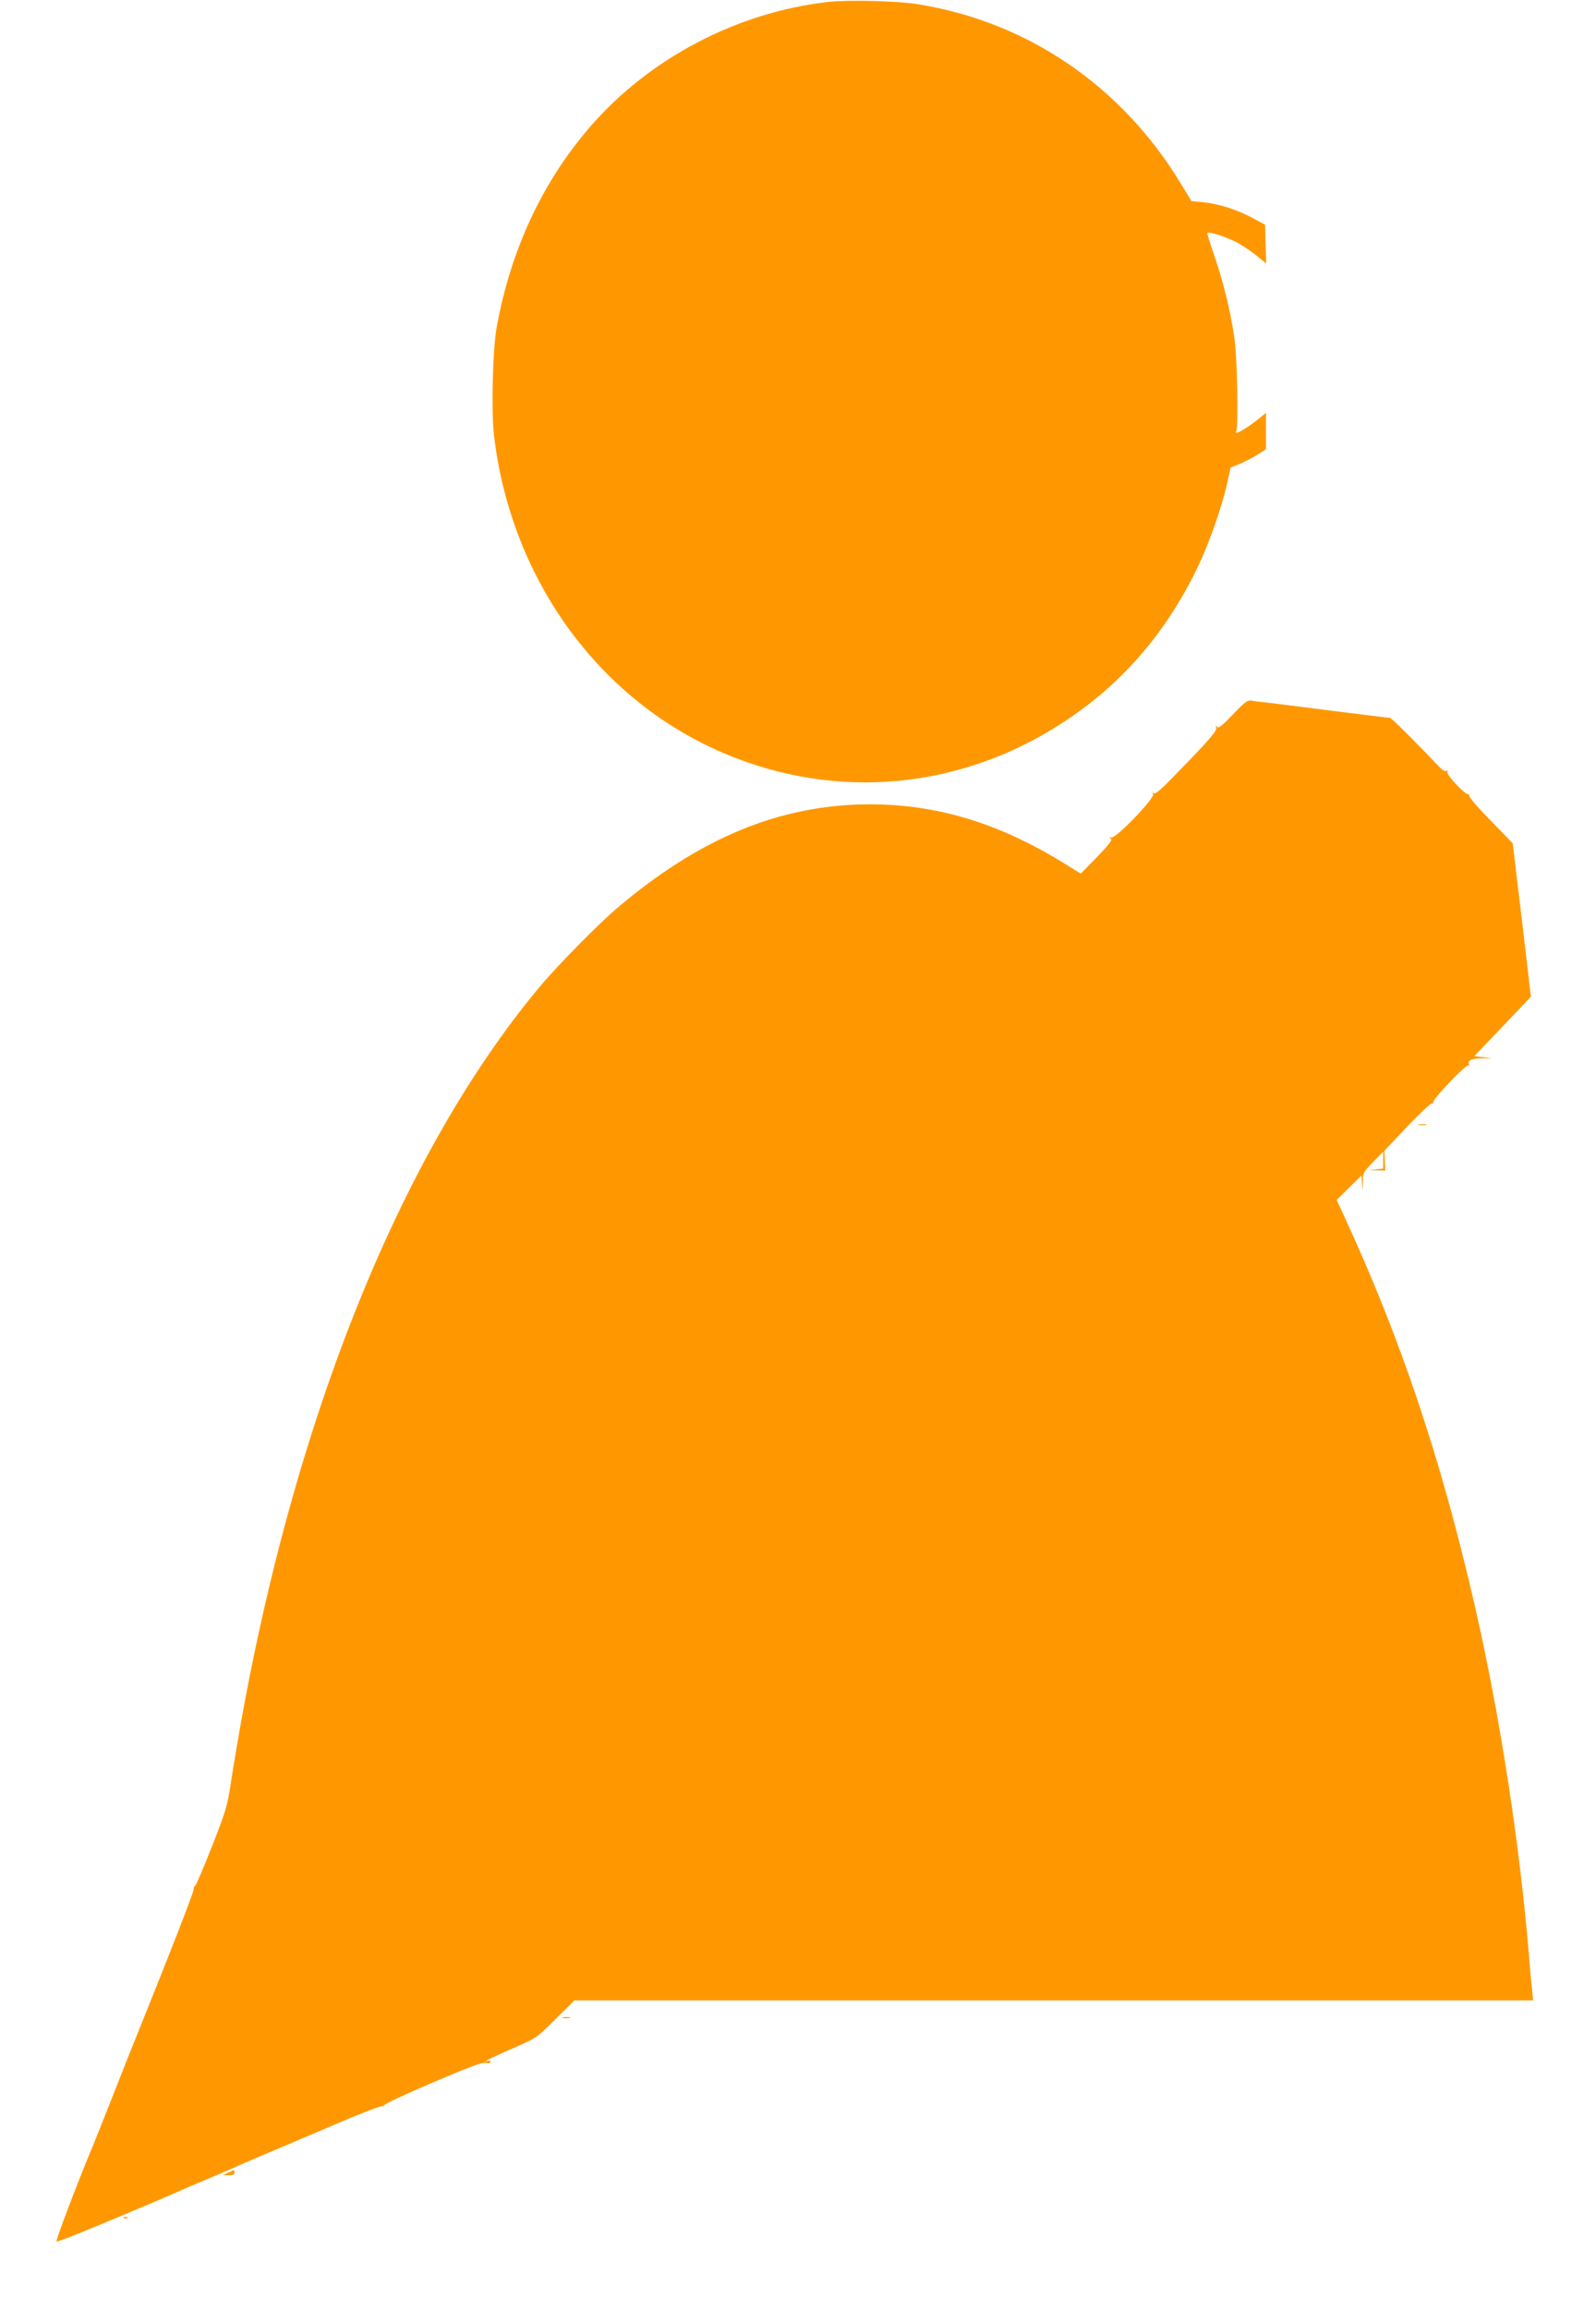
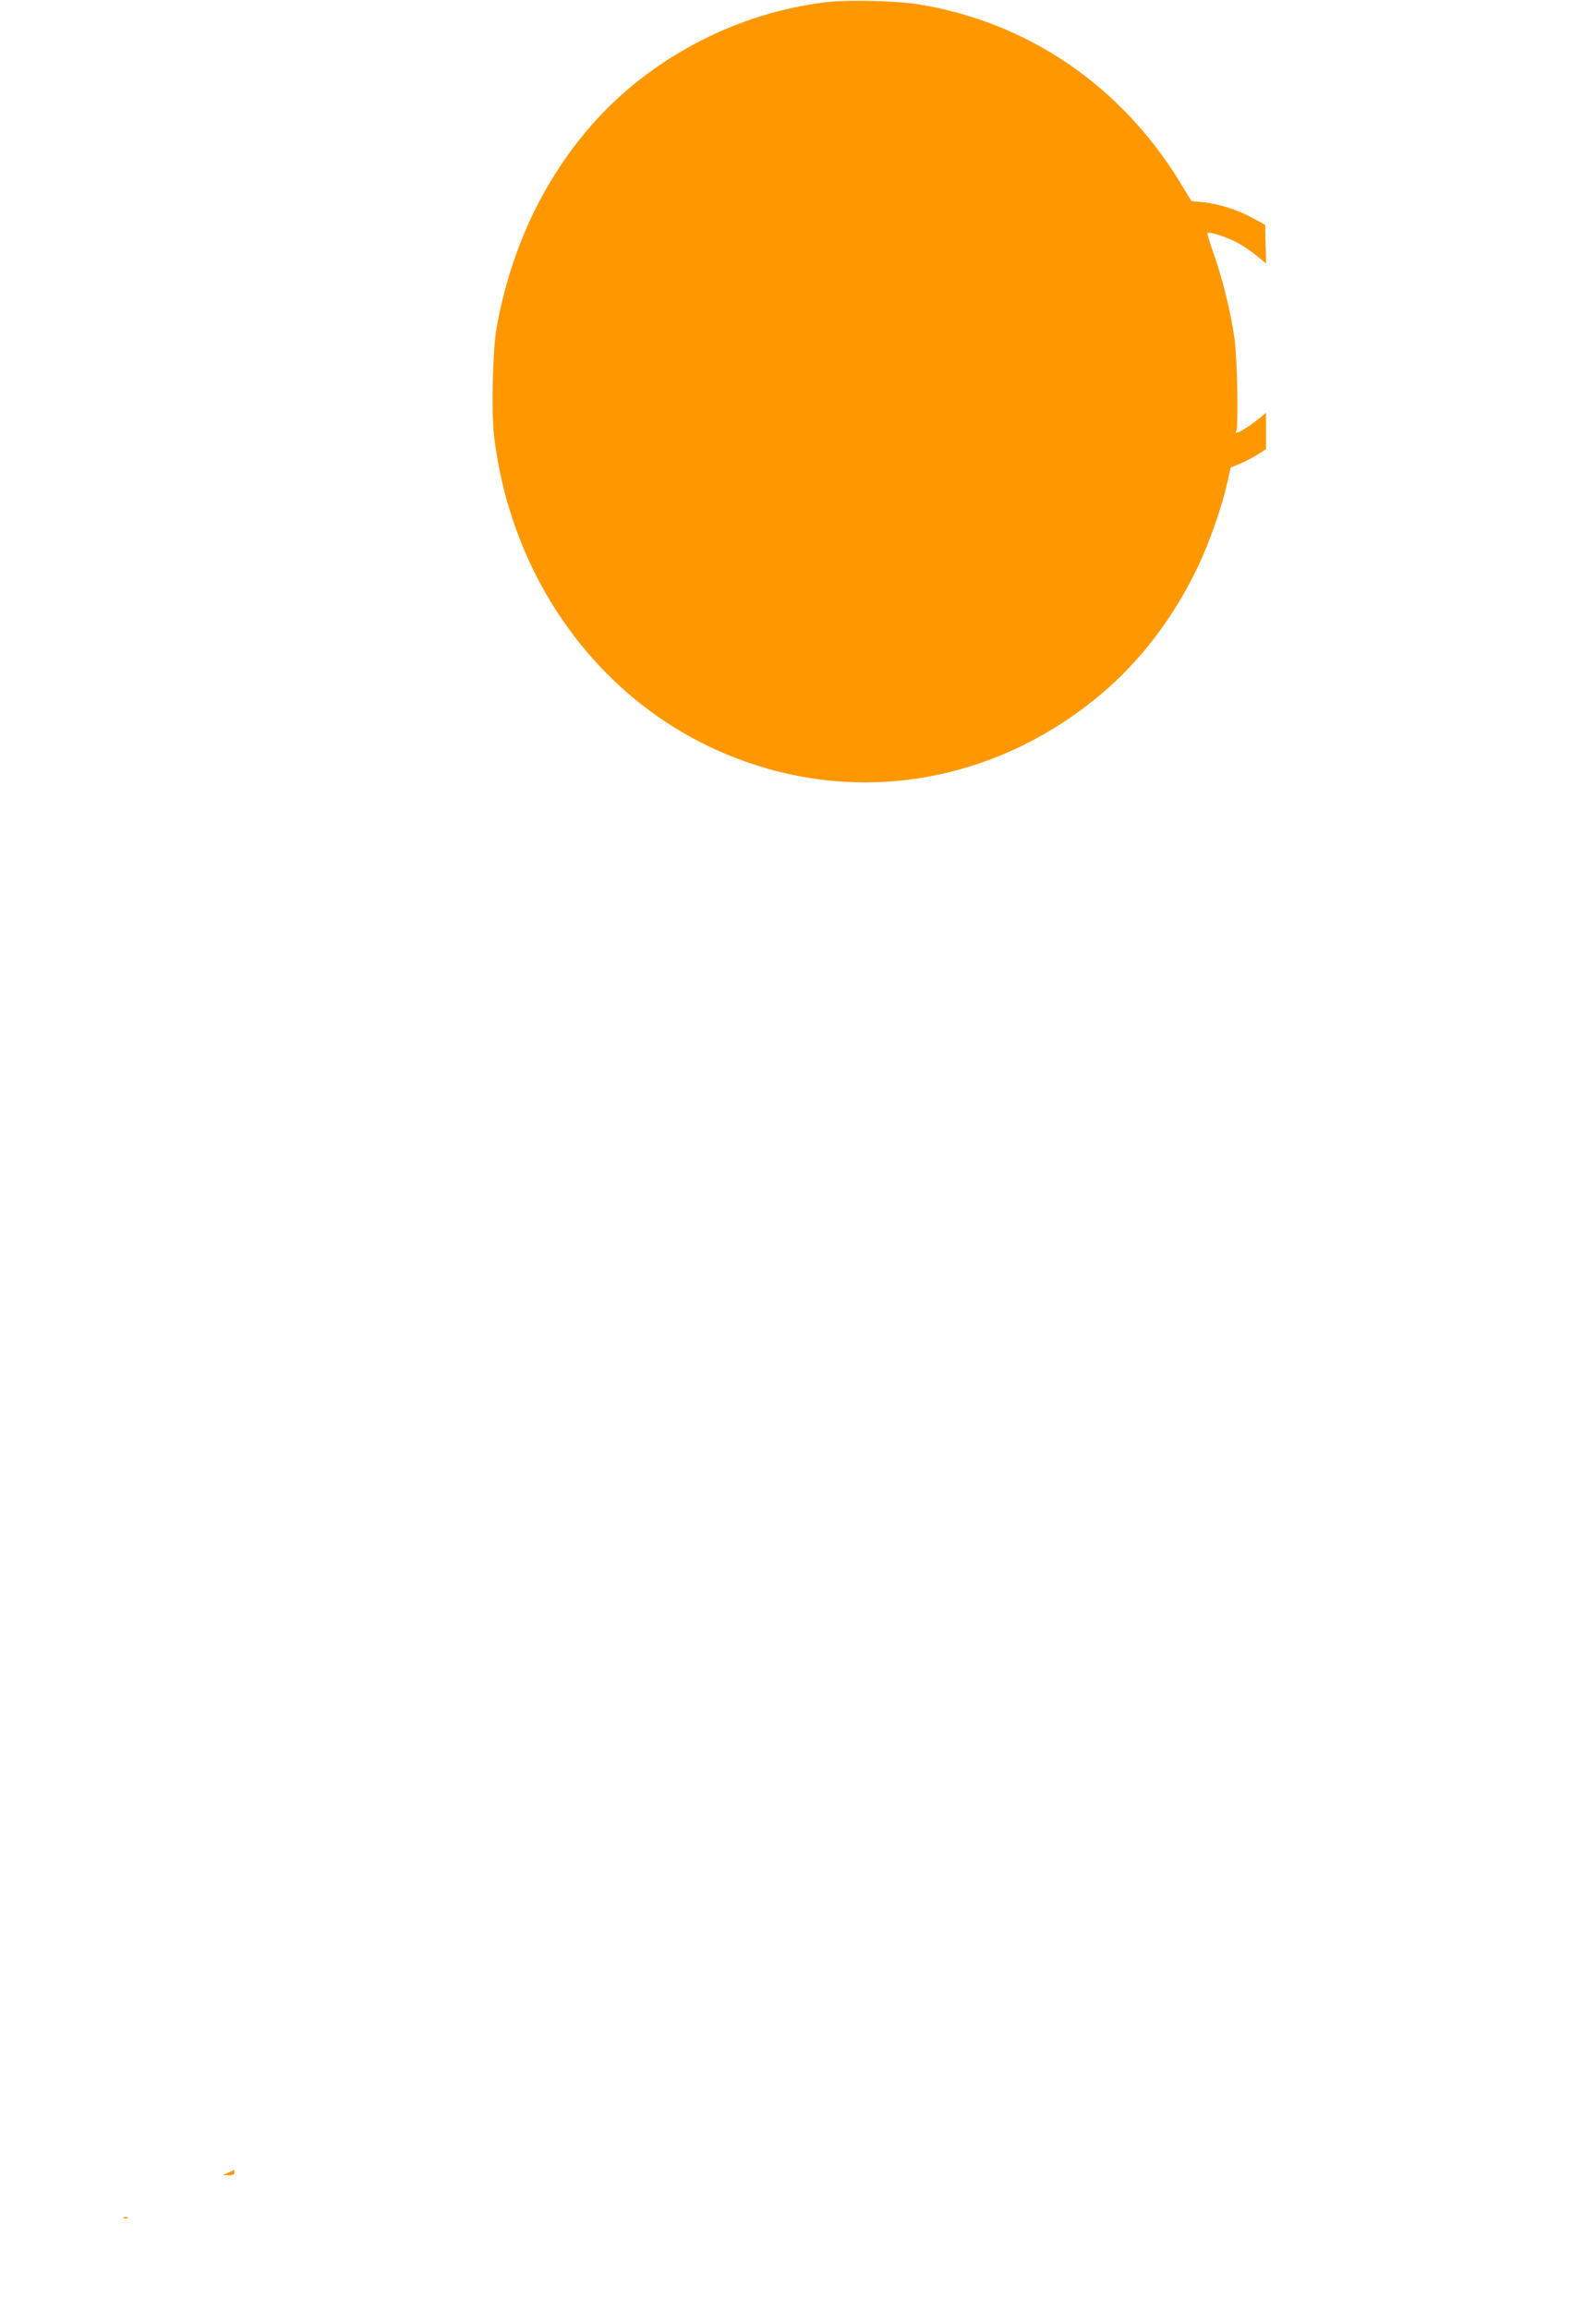
<svg xmlns="http://www.w3.org/2000/svg" version="1.0" width="885pt" height="1280pt" viewBox="0 0 885 1280" preserveAspectRatio="xMidYMid meet">
  <g transform="translate(0,1280) scale(0.1,-0.1)" fill="#ff9800" stroke="none">
    <path d="M4591 12789 c-504 -57 -990 -312 -1319 -692 -265 -307 -440 -682 -518 -1112 -22 -121 -30 -460 -15 -596 91 -784 565 -1451 1248 -1753 710 -314 1507 -196 2114 312 223 187 405 426 541 709 63 132 136 339 164 470 l18 81 52 21 c28 12 72 35 98 51 l46 30 0 100 0 101 -42 -34 c-70 -56 -140 -95 -123 -67 13 22 6 406 -10 515 -21 149 -65 326 -114 465 -22 63 -38 116 -36 118 8 9 98 -19 156 -48 32 -16 83 -50 114 -75 l56 -46 -3 107 -3 108 -70 38 c-84 45 -185 78 -274 87 l-64 6 -64 105 c-326 533 -840 885 -1443 985 -115 20 -394 27 -509 14z" />
-     <path d="M6836 8839 c-61 -64 -80 -79 -88 -68 -8 11 -8 10 -4 -4 6 -19 -36 -67 -248 -284 -64 -66 -93 -89 -99 -80 -6 8 -7 6 -3 -6 8 -25 -208 -248 -232 -240 -14 4 -14 3 -3 -5 11 -8 -5 -29 -76 -103 l-90 -92 -91 56 c-360 223 -705 328 -1078 328 -494 0 -944 -185 -1404 -577 -107 -91 -333 -321 -431 -439 -809 -971 -1421 -2552 -1709 -4410 -19 -127 -29 -160 -107 -357 -47 -120 -89 -216 -92 -214 -3 2 -7 -6 -7 -19 -2 -20 -142 -380 -304 -780 -27 -66 -92 -230 -145 -365 -53 -135 -107 -270 -120 -300 -69 -164 -197 -501 -192 -506 5 -5 138 48 512 206 55 23 107 46 116 50 8 4 76 33 150 65 74 31 164 69 200 85 36 17 112 49 170 74 57 24 227 96 377 160 149 65 277 114 284 110 6 -4 8 -3 5 3 -3 5 118 62 268 126 205 88 281 116 300 111 15 -4 25 -2 25 5 0 6 -8 8 -17 5 -40 -12 49 32 157 78 112 48 118 52 220 154 l105 104 2658 0 2658 0 -5 52 c-3 29 -11 109 -16 178 -53 644 -165 1364 -306 1975 -185 803 -410 1472 -722 2146 l-40 87 68 67 69 68 4 -49 c4 -48 4 -48 4 8 0 56 1 58 56 115 l57 58 0 -47 0 -47 -42 -4 -43 -4 48 -1 48 -2 -2 55 -3 55 128 135 c71 75 132 132 138 129 6 -4 8 -2 5 3 -9 14 182 215 196 206 5 -3 7 -2 4 3 -14 24 12 37 70 37 l58 0 -50 6 -50 6 110 115 c60 63 131 138 157 165 l47 50 -50 425 -51 425 -124 128 c-74 75 -122 132 -118 139 4 6 3 8 -3 5 -14 -9 -126 110 -117 124 4 8 3 9 -5 5 -6 -4 -23 5 -39 21 -135 143 -266 273 -274 273 -6 0 -148 18 -317 39 -168 22 -333 42 -366 46 -33 3 -71 8 -85 11 -22 4 -38 -8 -104 -77z" />
-     <path d="M7868 6563 c12 -2 30 -2 40 0 9 3 -1 5 -23 4 -22 0 -30 -2 -17 -4z" />
-     <path d="M3123 1613 c9 -2 25 -2 35 0 9 3 1 5 -18 5 -19 0 -27 -2 -17 -5z" />
    <path d="M1265 755 l-30 -13 33 -1 c22 -1 32 4 32 14 0 8 -1 15 -2 15 -2 -1 -16 -7 -33 -15z" />
    <path d="M688 503 c7 -3 16 -2 19 1 4 3 -2 6 -13 5 -11 0 -14 -3 -6 -6z" />
  </g>
</svg>